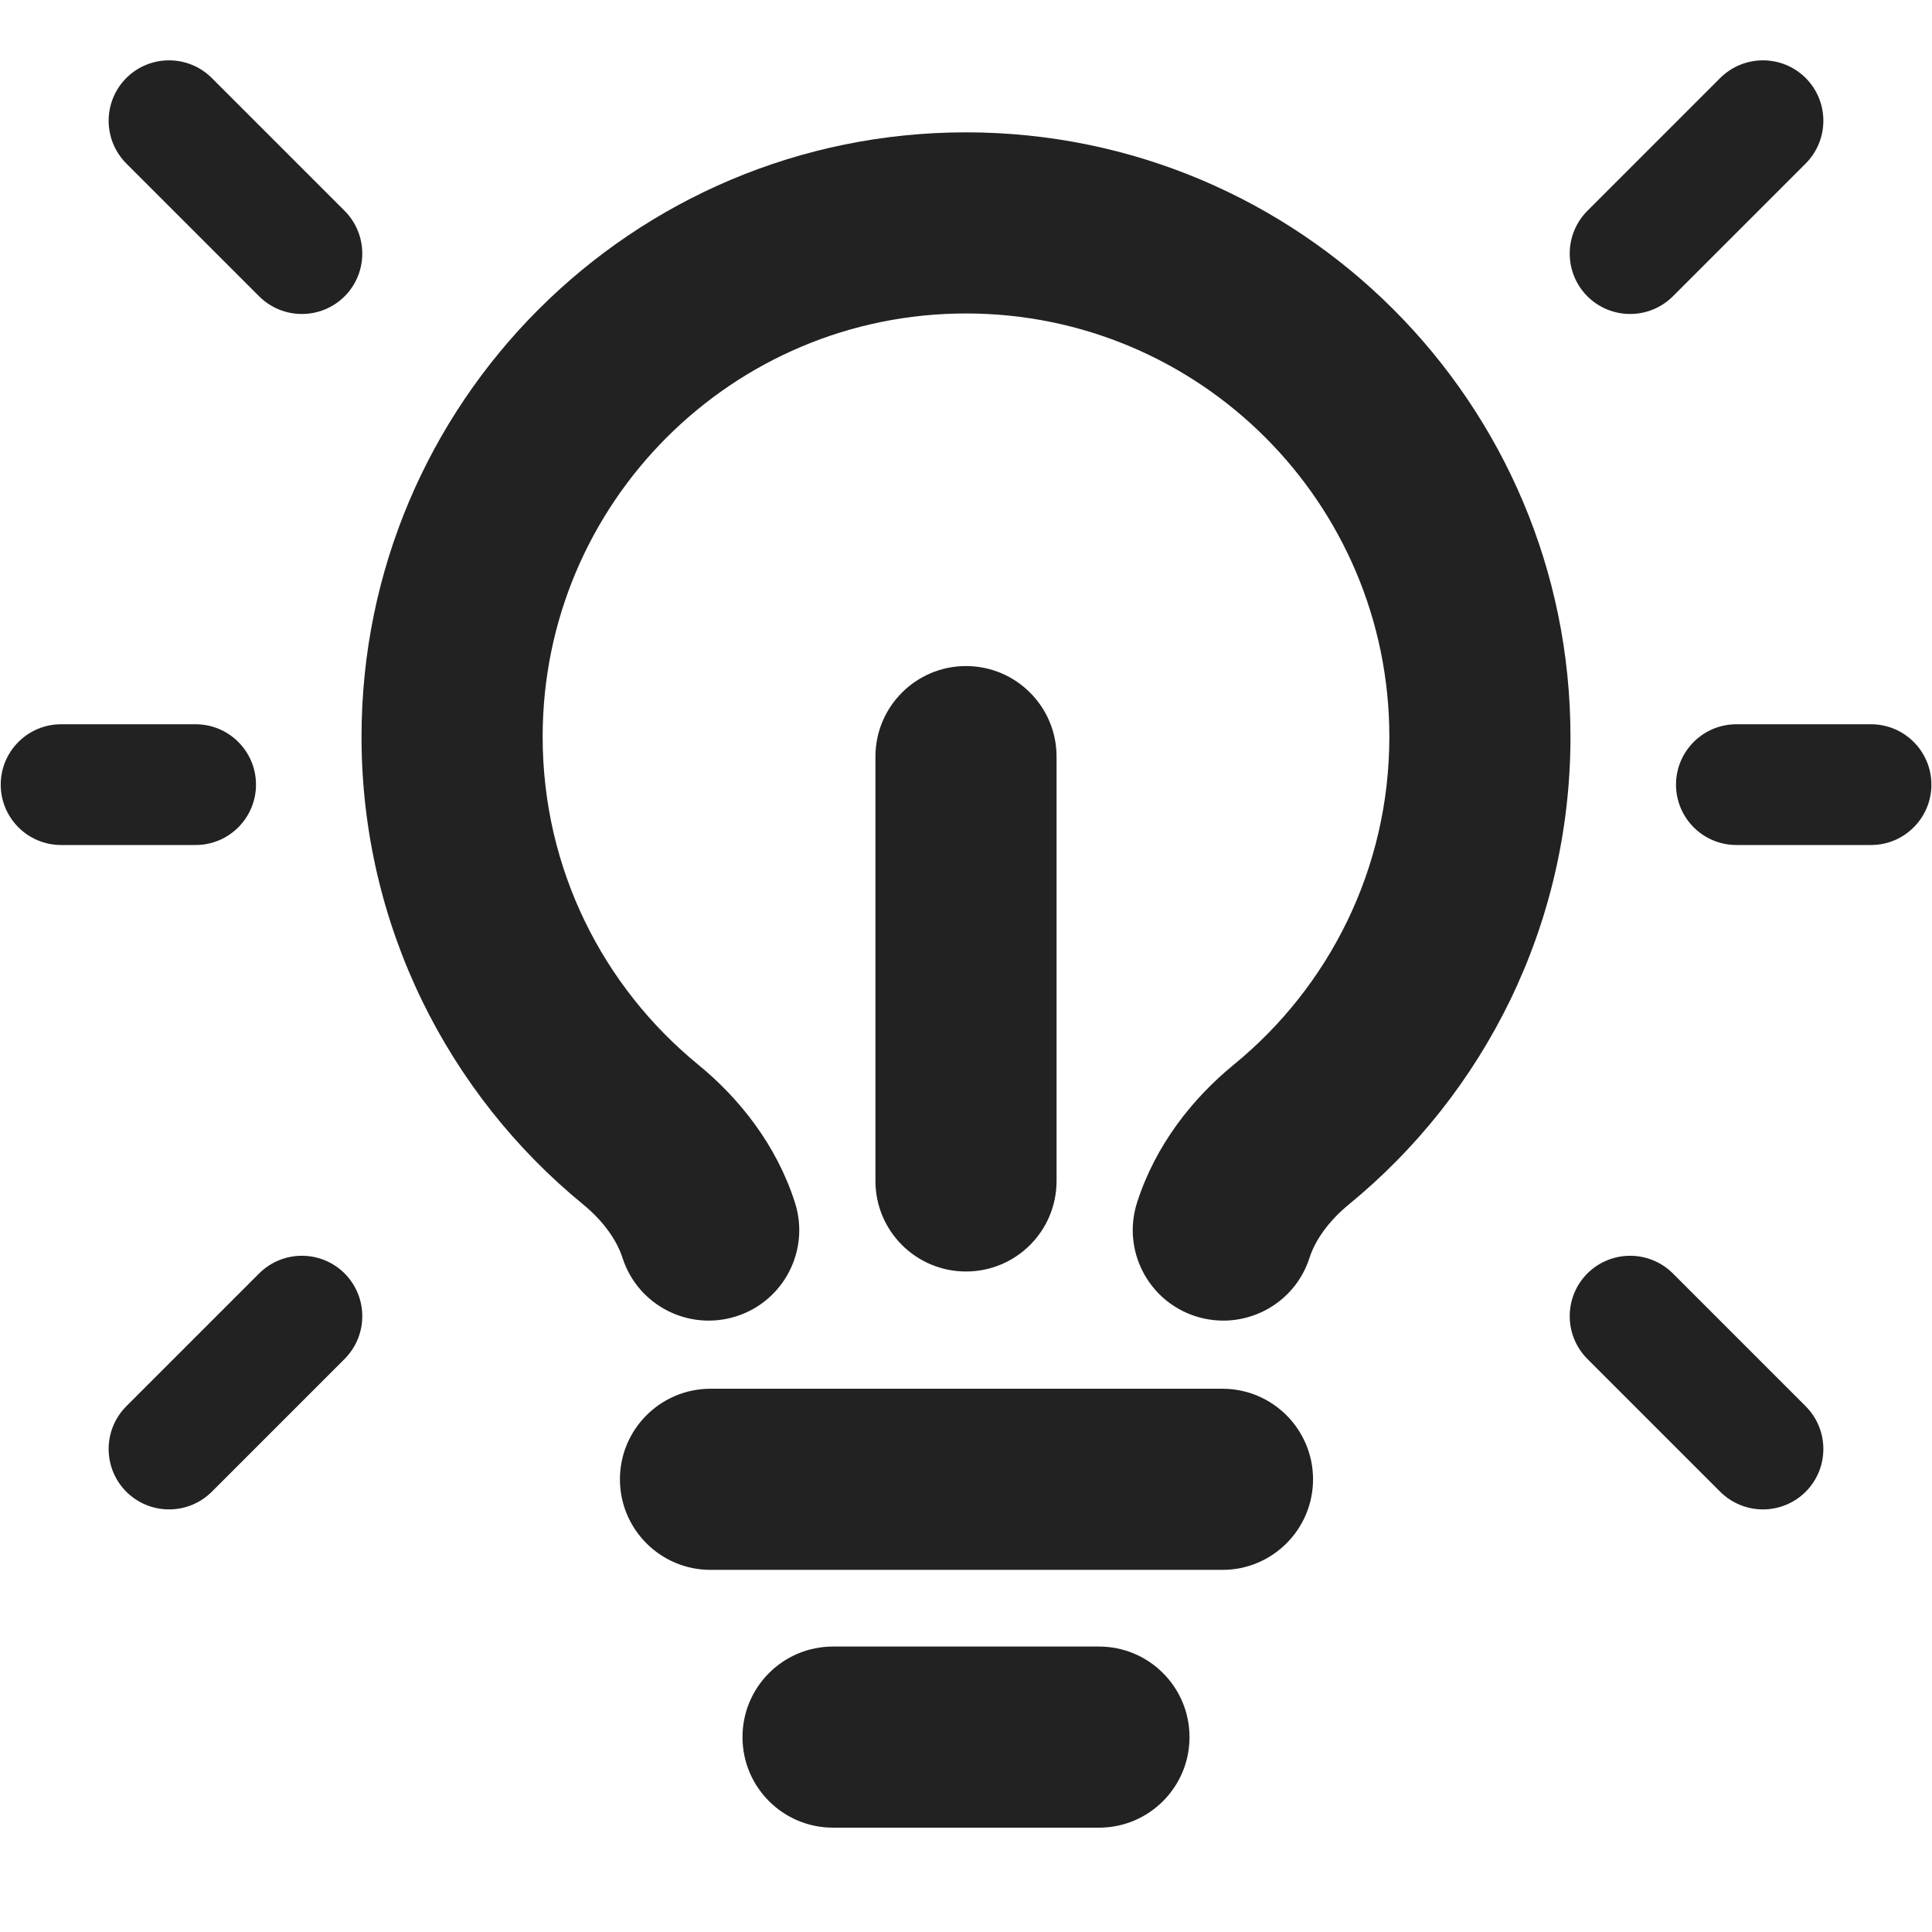
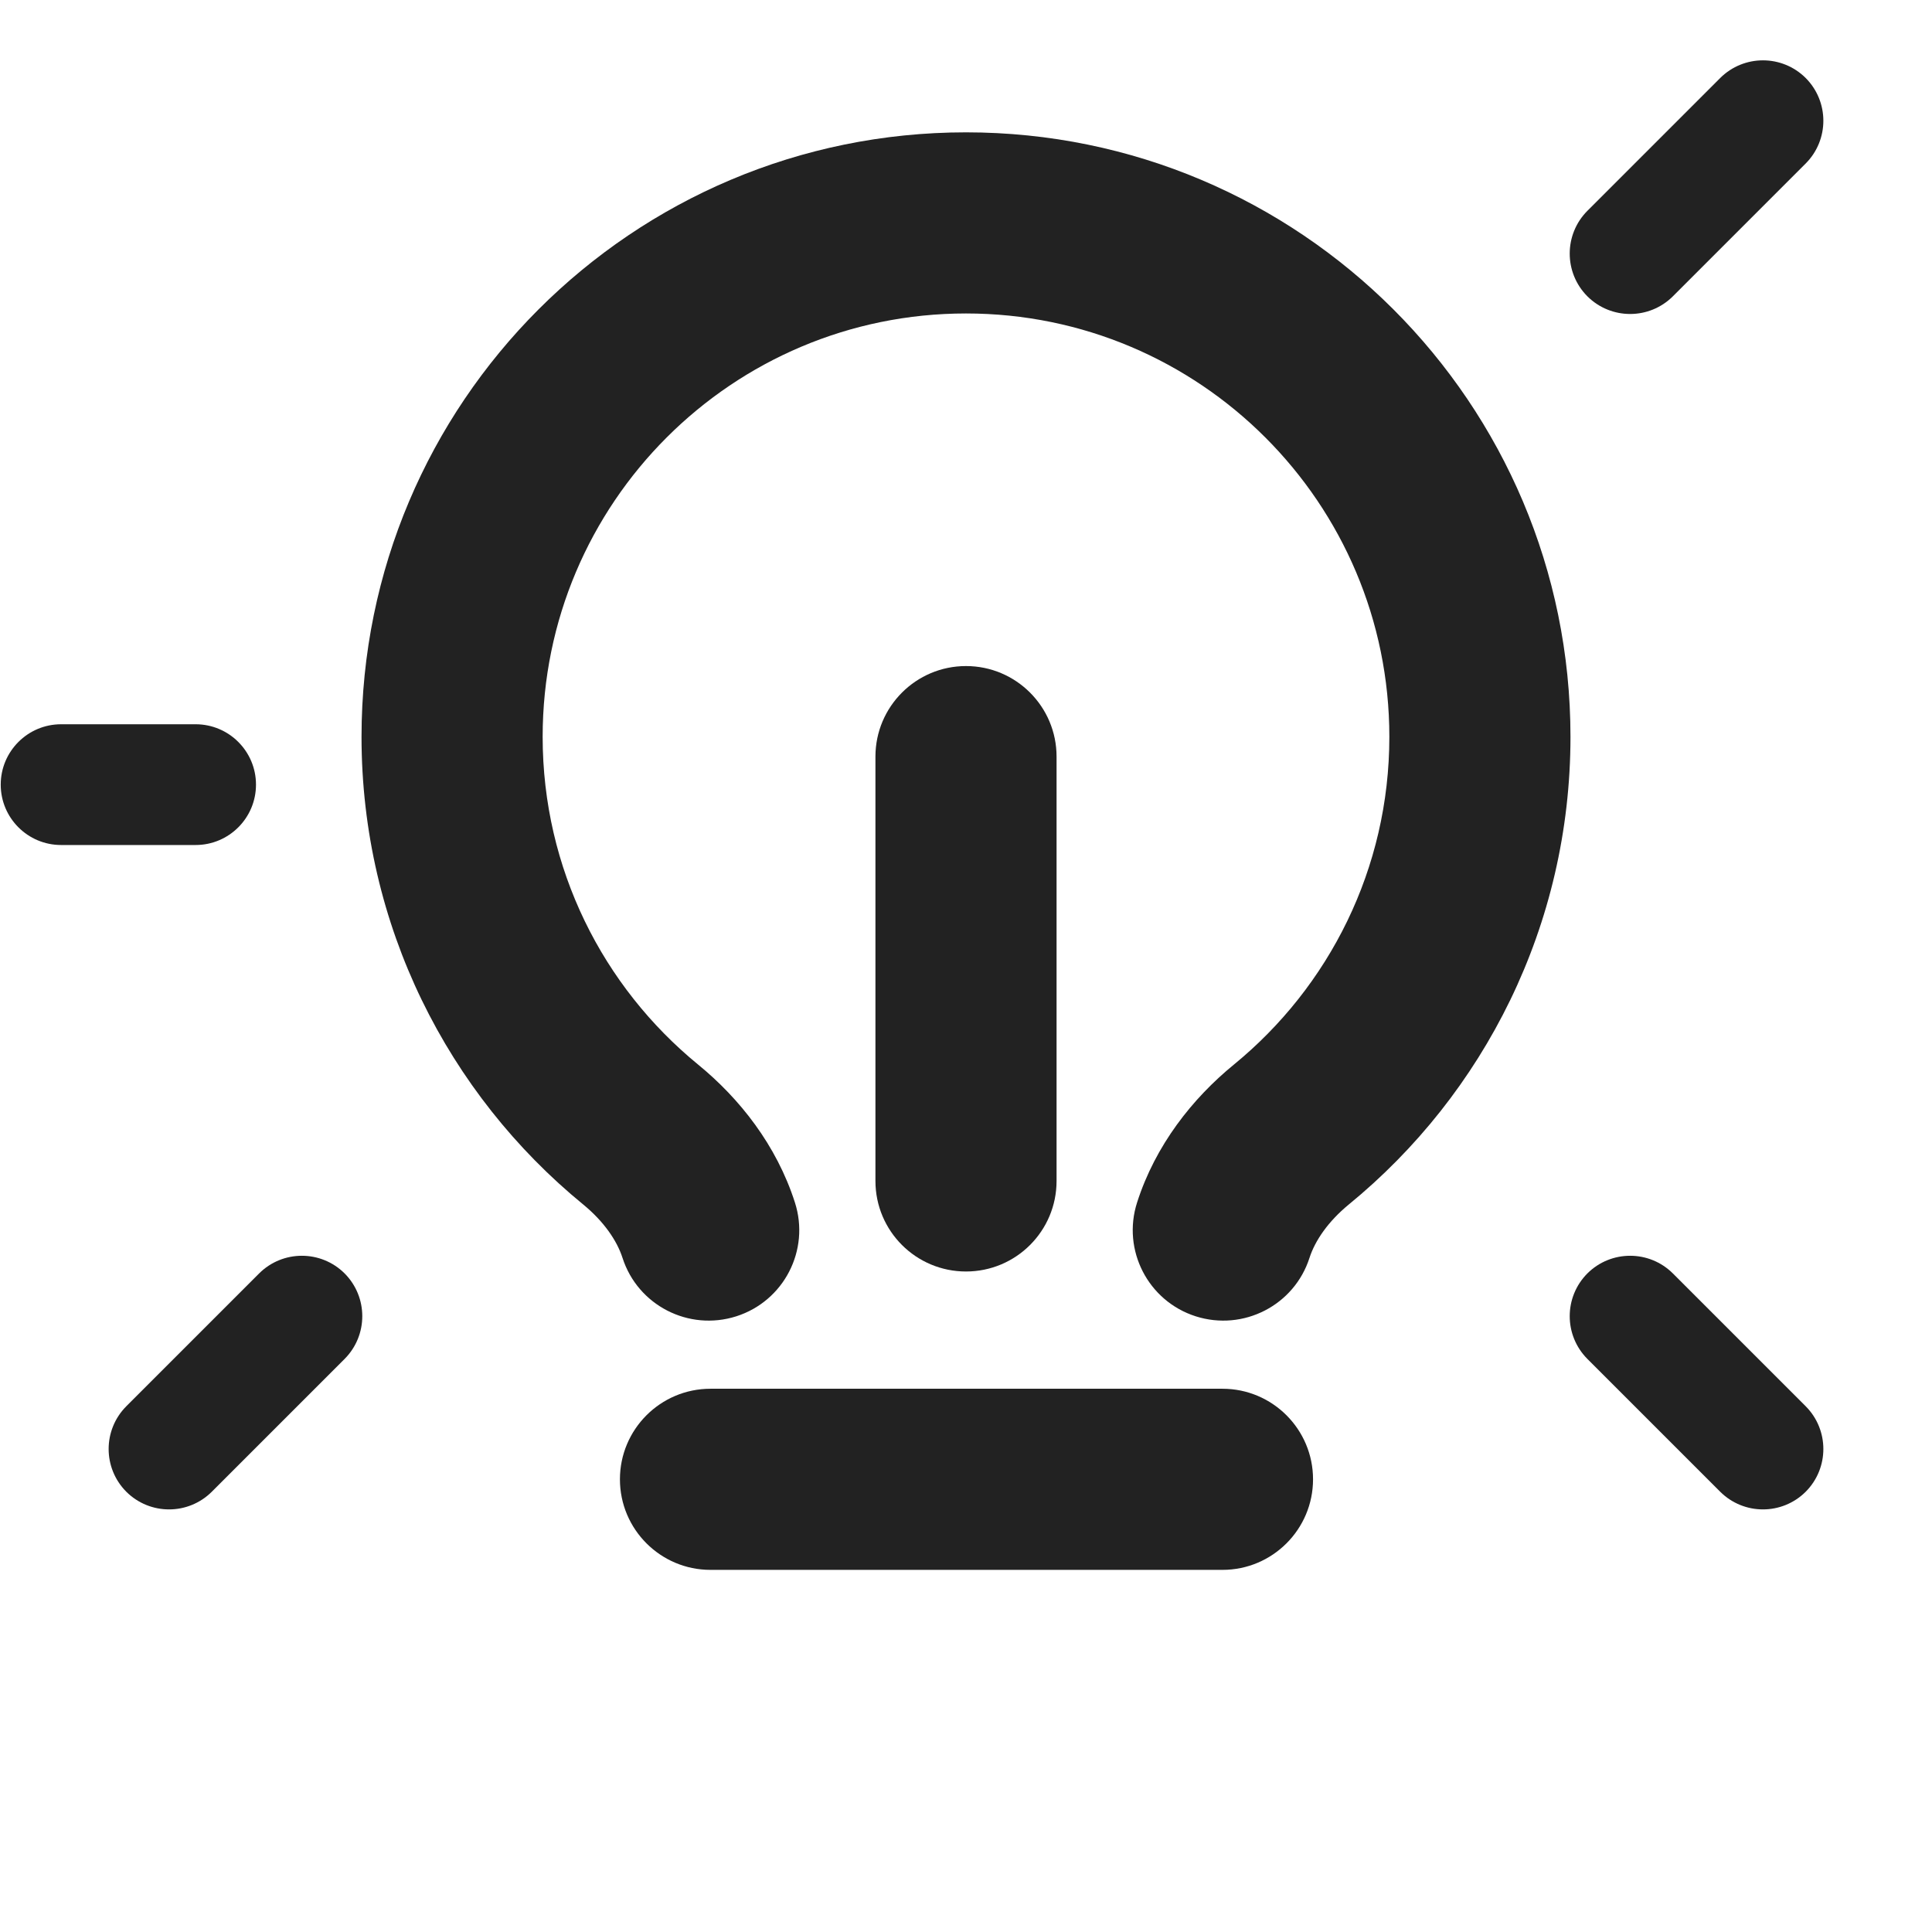
<svg xmlns="http://www.w3.org/2000/svg" width="16" height="16" viewBox="0 0 16 16" fill="none">
  <path d="M14.954 0.646C15.149 0.842 15.149 1.158 14.954 1.354L13.854 2.454C13.658 2.649 13.342 2.649 13.146 2.454C12.951 2.258 12.951 1.942 13.146 1.746L14.246 0.646C14.442 0.451 14.758 0.451 14.954 0.646Z" fill="#222222" />
  <path d="M4.494 6.102C4.494 4.166 6.064 2.596 8 2.596C9.936 2.596 11.506 4.166 11.506 6.102C11.506 7.195 11.006 8.172 10.219 8.816C9.875 9.097 9.569 9.484 9.417 9.958C9.29 10.353 9.508 10.775 9.902 10.901C10.297 11.027 10.719 10.81 10.845 10.416C10.891 10.274 10.999 10.116 11.169 9.976C12.289 9.06 13.006 7.664 13.006 6.102C13.006 3.337 10.764 1.096 8 1.096C5.235 1.096 2.994 3.337 2.994 6.102C2.994 7.664 3.711 9.06 4.831 9.976C5.001 10.116 5.109 10.274 5.155 10.416C5.281 10.81 5.703 11.027 6.098 10.901C6.492 10.775 6.71 10.353 6.583 9.958C6.431 9.484 6.125 9.097 5.781 8.816C4.994 8.172 4.494 7.195 4.494 6.102Z" fill="#222222" />
  <path d="M5.884 13.001H10.124C10.538 13.001 10.874 12.665 10.874 12.251C10.874 11.837 10.538 11.501 10.124 11.501H5.884C5.47 11.501 5.134 11.837 5.134 12.251C5.134 12.665 5.47 13.001 5.884 13.001Z" fill="#222222" />
-   <path d="M6.149 14.386C6.149 13.972 6.484 13.636 6.899 13.636H9.101C9.516 13.636 9.851 13.972 9.851 14.386C9.851 14.8 9.516 15.136 9.101 15.136H6.899C6.484 15.136 6.149 14.8 6.149 14.386Z" fill="#222222" />
  <path d="M8.75 6.266C8.75 5.852 8.414 5.516 8 5.516C7.586 5.516 7.25 5.852 7.25 6.266V9.78C7.25 10.195 7.586 10.53 8 10.53C8.414 10.53 8.75 10.195 8.75 9.78V6.266Z" fill="#222222" />
-   <path d="M13.88 6.498C13.88 6.222 14.104 5.998 14.38 5.998H15.495C15.771 5.998 15.995 6.222 15.995 6.498C15.995 6.774 15.771 6.998 15.495 6.998H14.38C14.104 6.998 13.88 6.774 13.88 6.498Z" fill="#222222" />
  <path d="M0.506 5.998C0.23 5.998 0.006 6.222 0.006 6.498C0.006 6.774 0.23 6.998 0.506 6.998H1.62C1.896 6.998 2.12 6.774 2.12 6.498C2.12 6.222 1.896 5.998 1.62 5.998H0.506Z" fill="#222222" />
-   <path d="M1.754 0.646C1.558 0.451 1.242 0.451 1.046 0.646C0.851 0.842 0.851 1.158 1.046 1.354L2.146 2.454C2.342 2.649 2.658 2.649 2.854 2.454C3.049 2.258 3.049 1.942 2.854 1.746L1.754 0.646Z" fill="#222222" />
  <path d="M13.146 10.546C13.342 10.351 13.658 10.351 13.854 10.546L14.954 11.646C15.149 11.842 15.149 12.158 14.954 12.354C14.758 12.549 14.442 12.549 14.246 12.354L13.146 11.254C12.951 11.058 12.951 10.742 13.146 10.546Z" fill="#222222" />
  <path d="M2.854 11.254C3.049 11.058 3.049 10.742 2.854 10.546C2.658 10.351 2.342 10.351 2.146 10.546L1.046 11.646C0.851 11.842 0.851 12.158 1.046 12.354C1.242 12.549 1.558 12.549 1.754 12.354L2.854 11.254Z" fill="#222222" />
</svg>